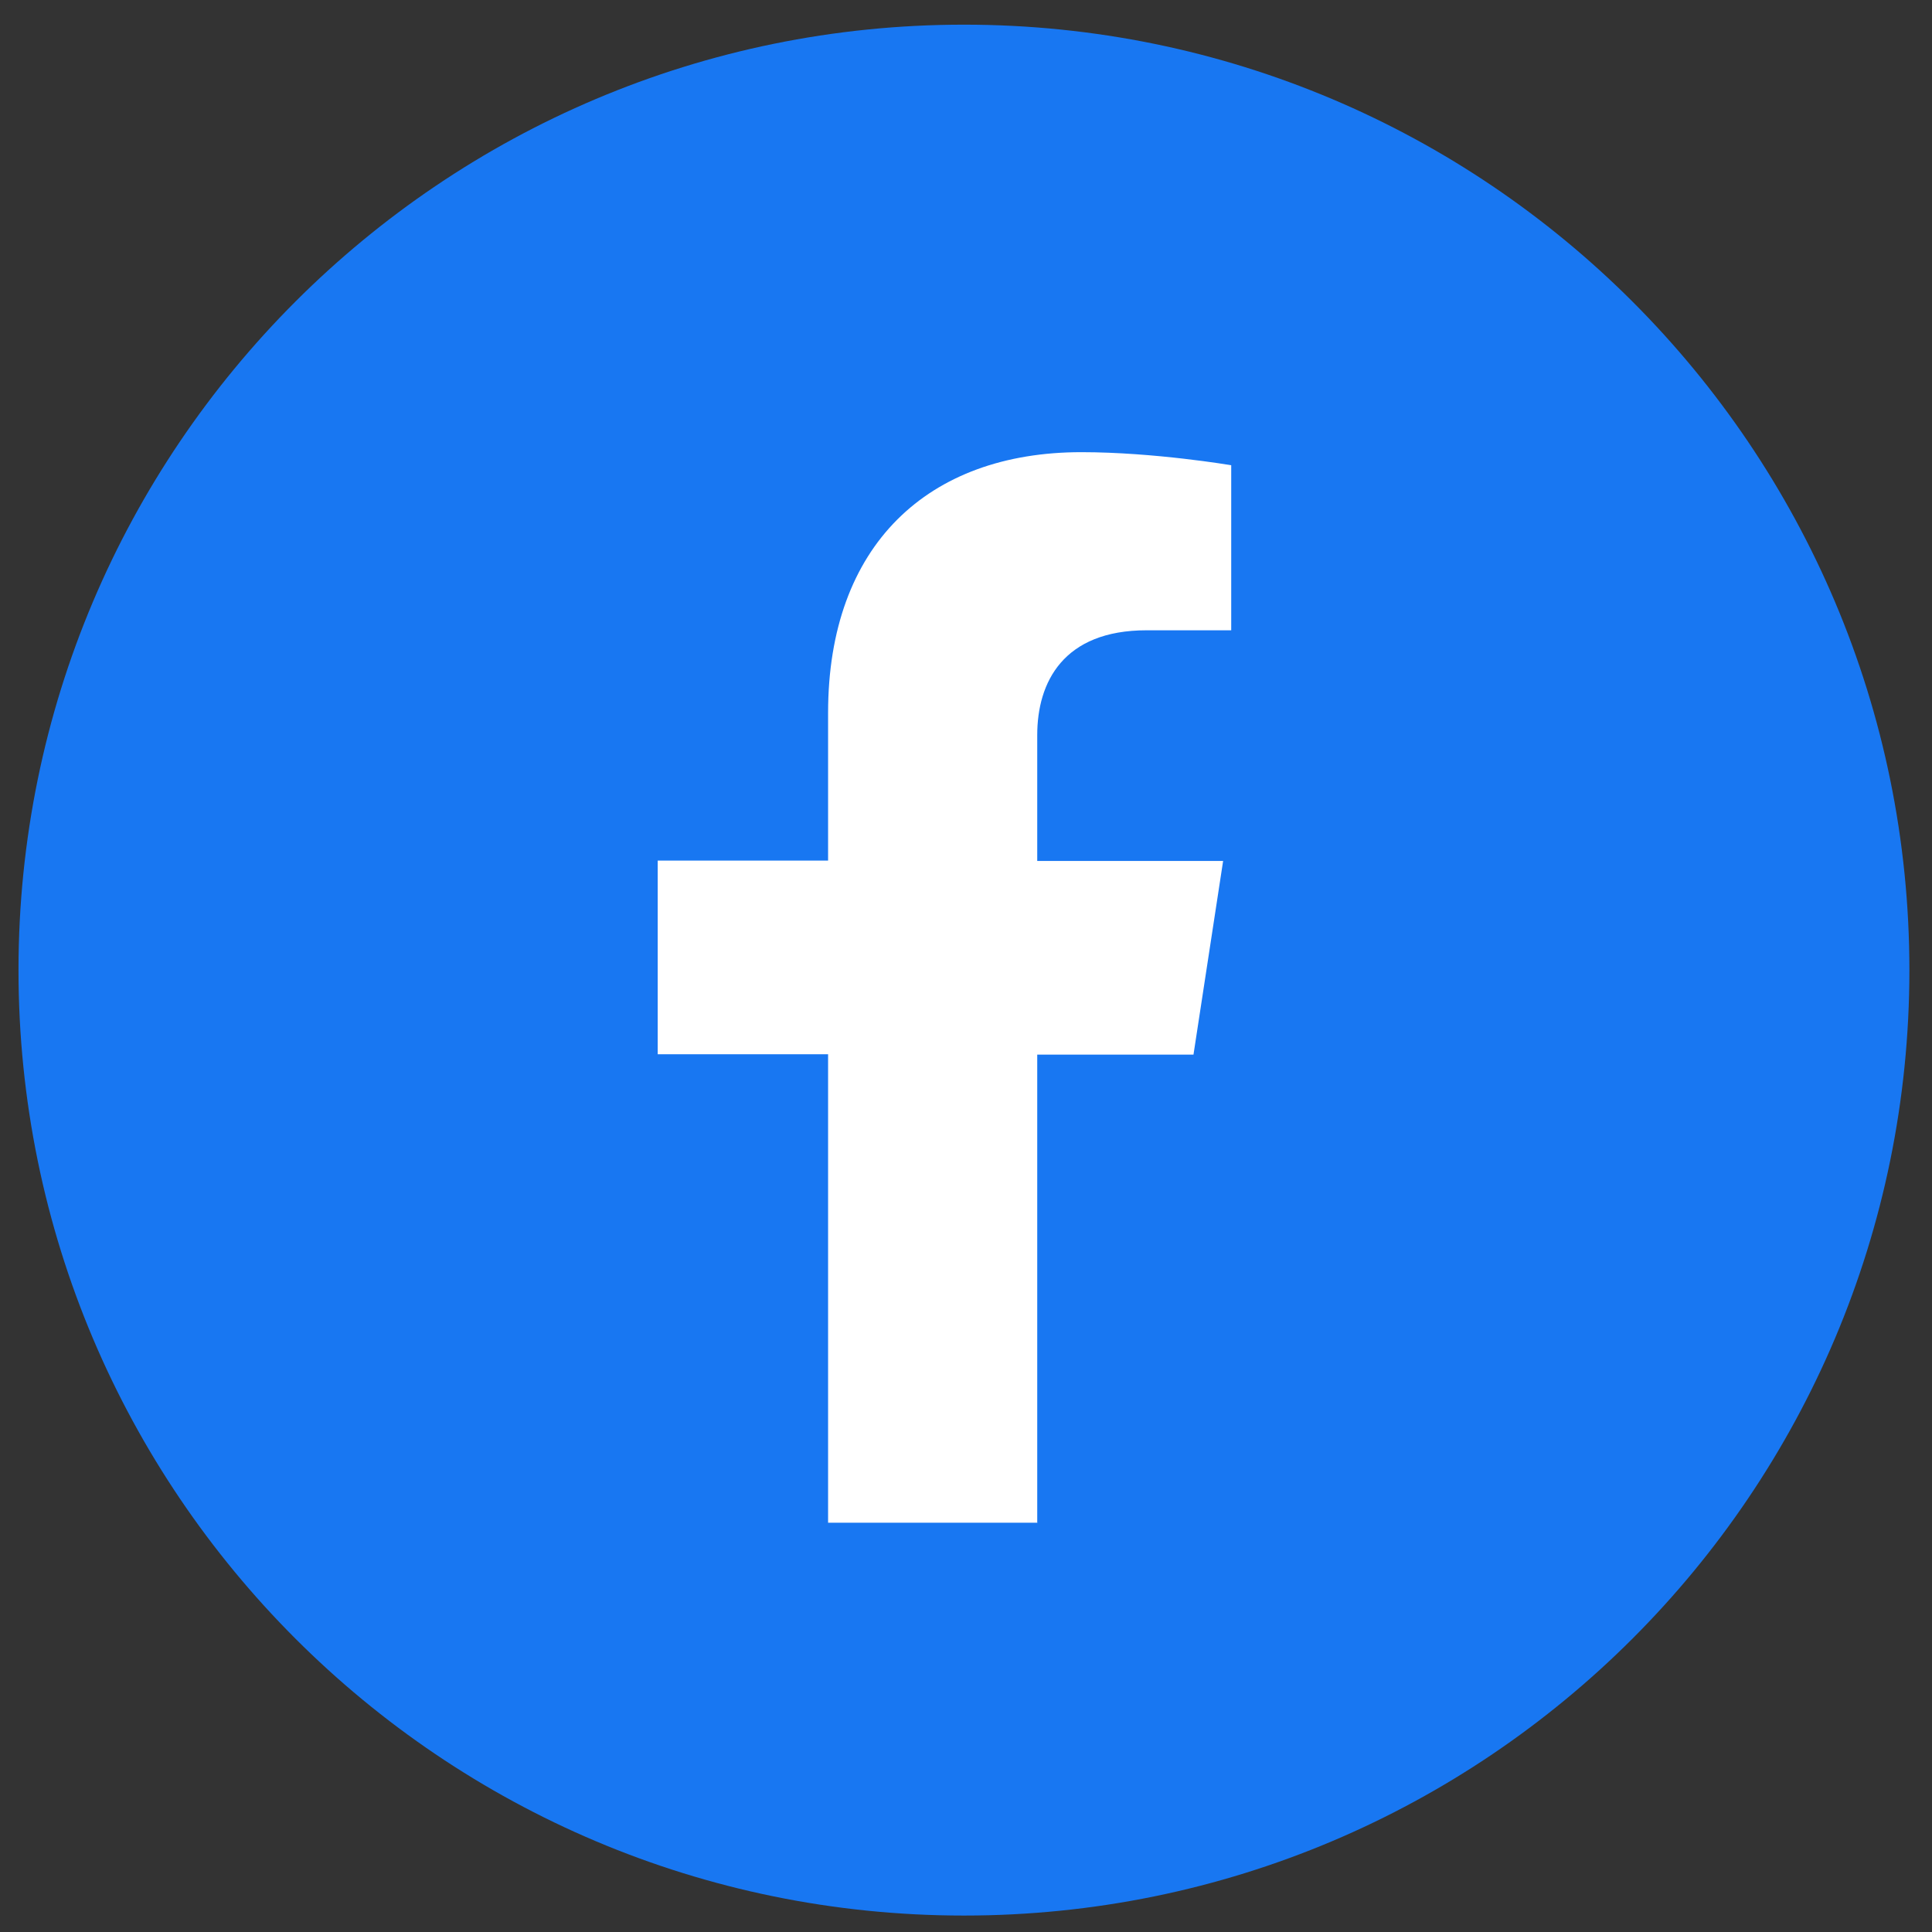
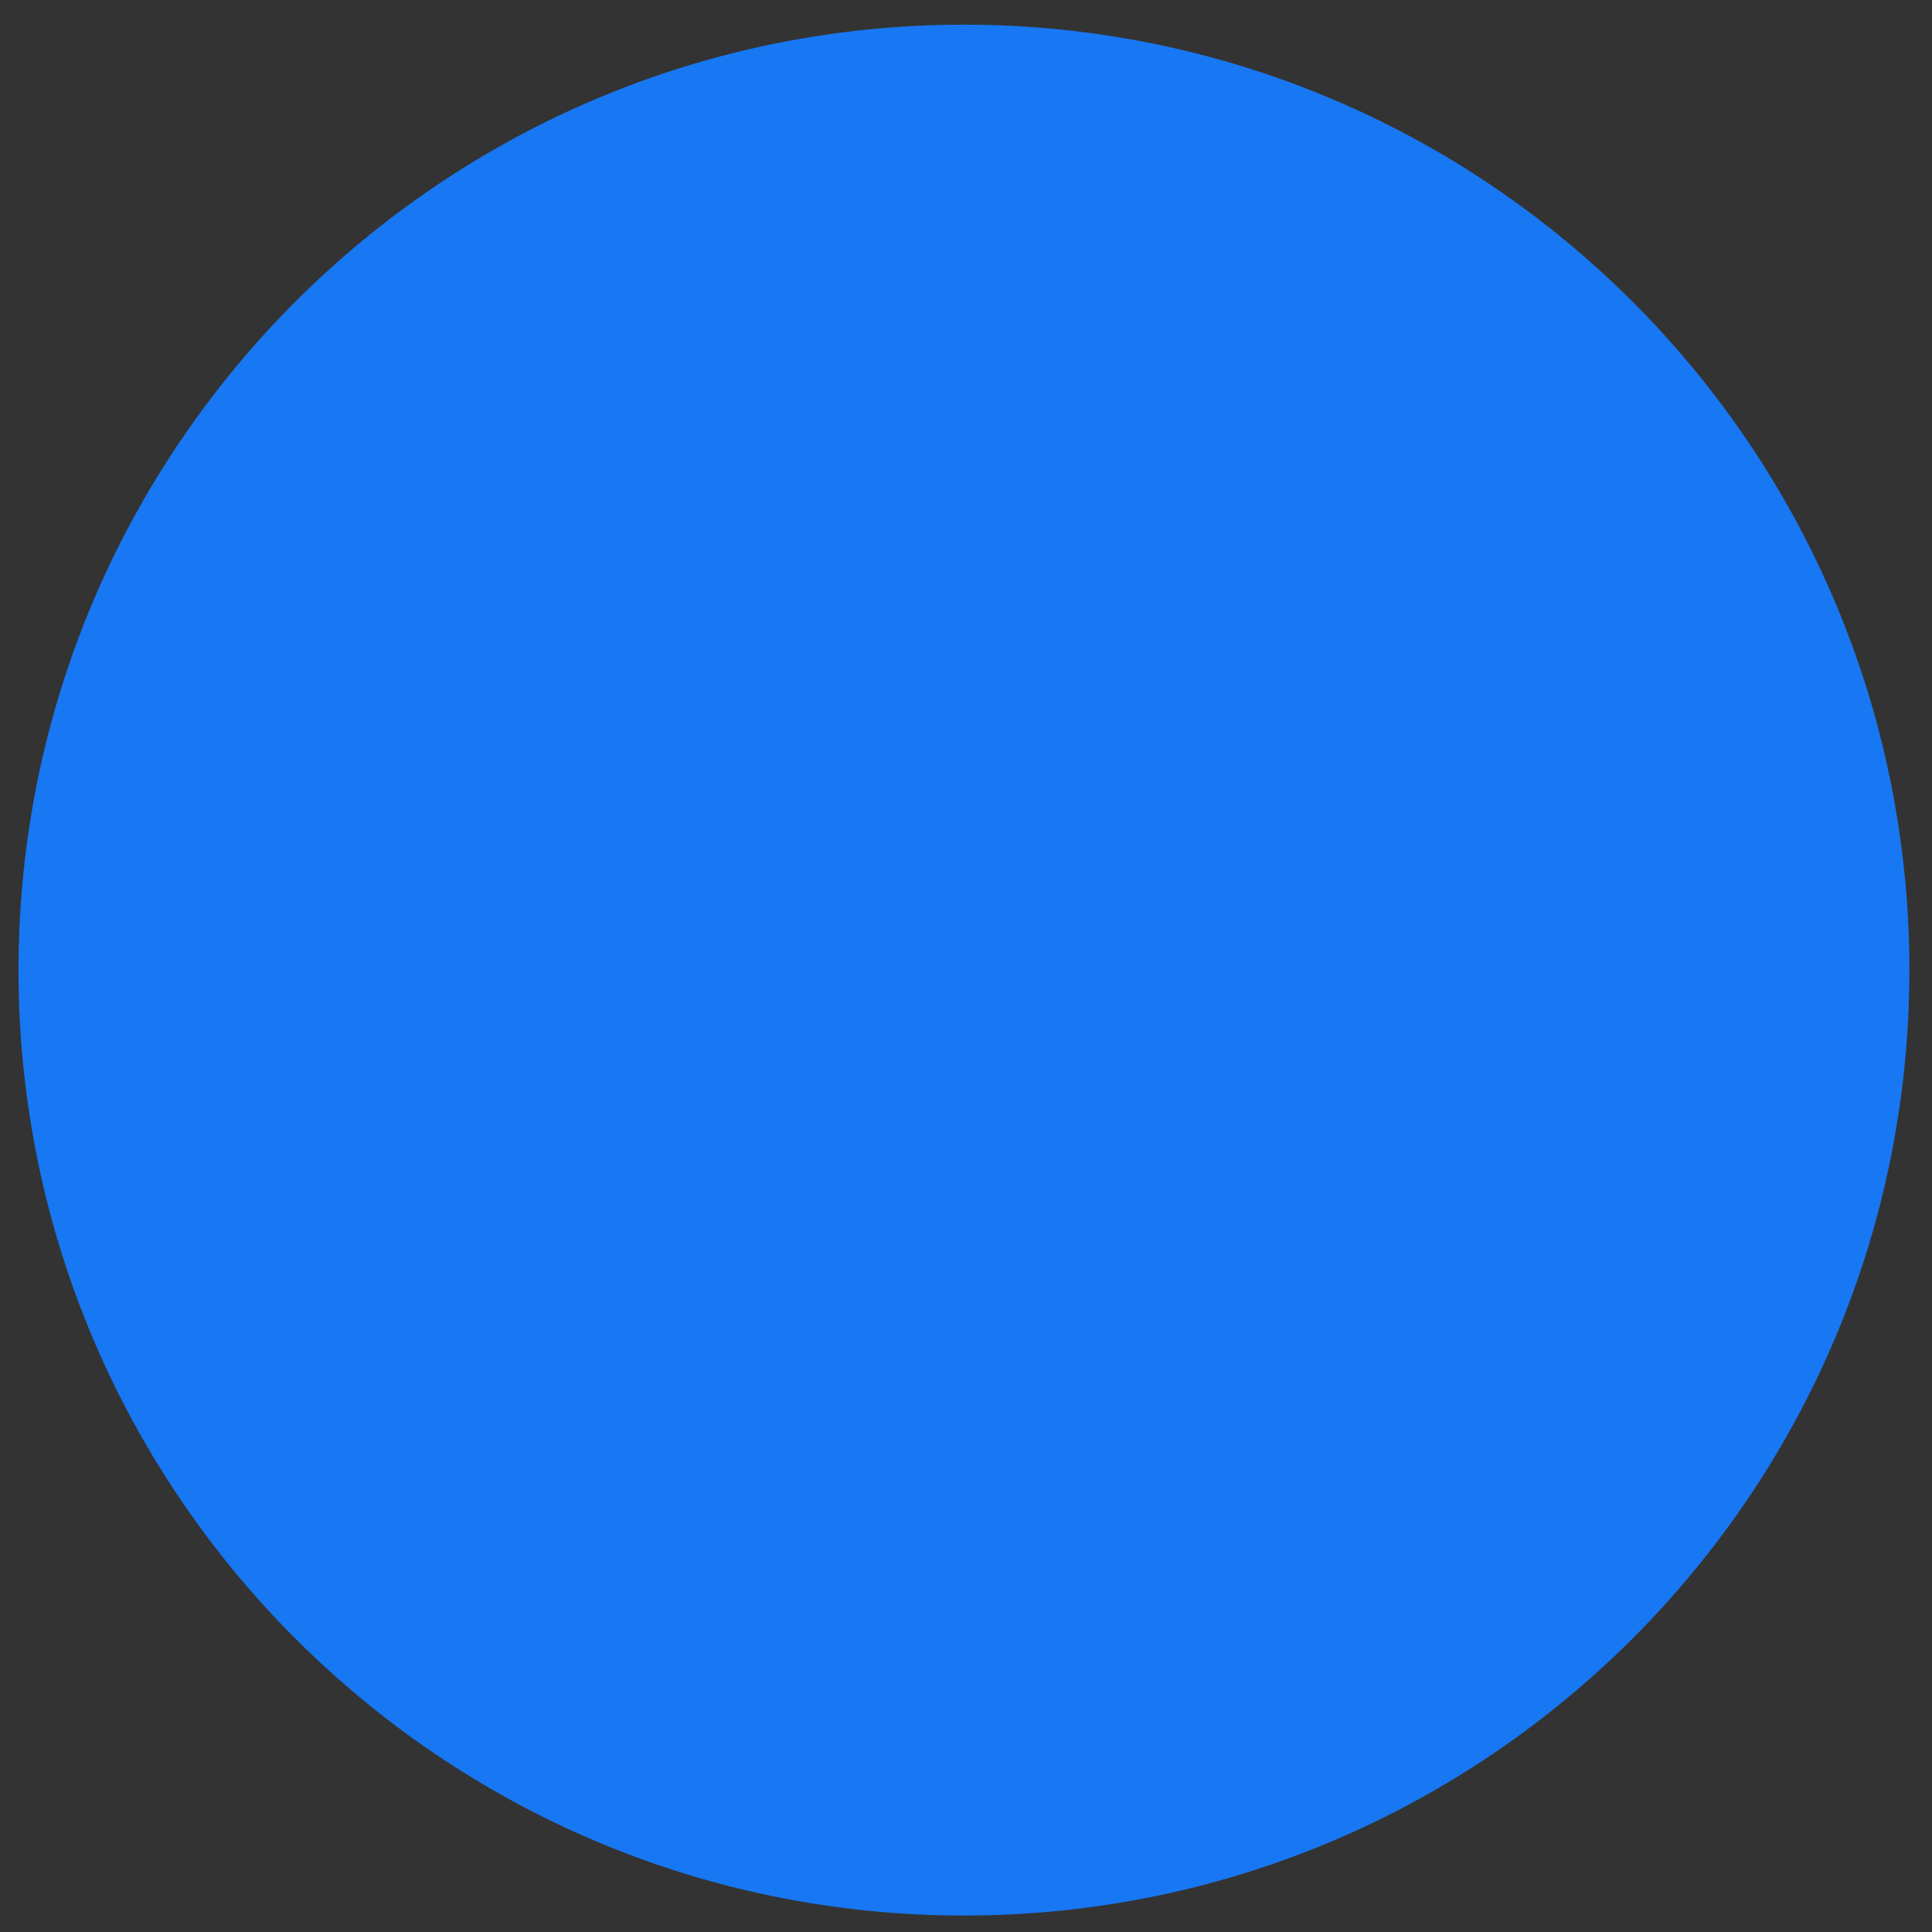
<svg xmlns="http://www.w3.org/2000/svg" width="47" height="47" viewBox="0 0 47 47" fill="none">
  <rect x="0" y="0" width="47" height="47" fill="#333333" stroke="none" />
  <path d="M23.45 46.6C36.153 46.6 46.45 36.303 46.45 23.6C46.45 10.898 36.153 0.6 23.45 0.6C10.748 0.6 0.45 10.898 0.45 23.6C0.45 36.303 10.748 46.6 23.45 46.6Z" fill="#1877F2" />
-   <path d="M25.233 37.051V25.656H29.034L29.755 20.945H25.233V17.882C25.233 16.595 25.868 15.333 27.893 15.333H29.952V11.318C29.952 11.318 28.082 11 26.305 11C22.581 11 20.145 13.257 20.145 17.341V20.936H16V25.647H20.145V37.043H25.241L25.233 37.051Z" fill="white" />
</svg>